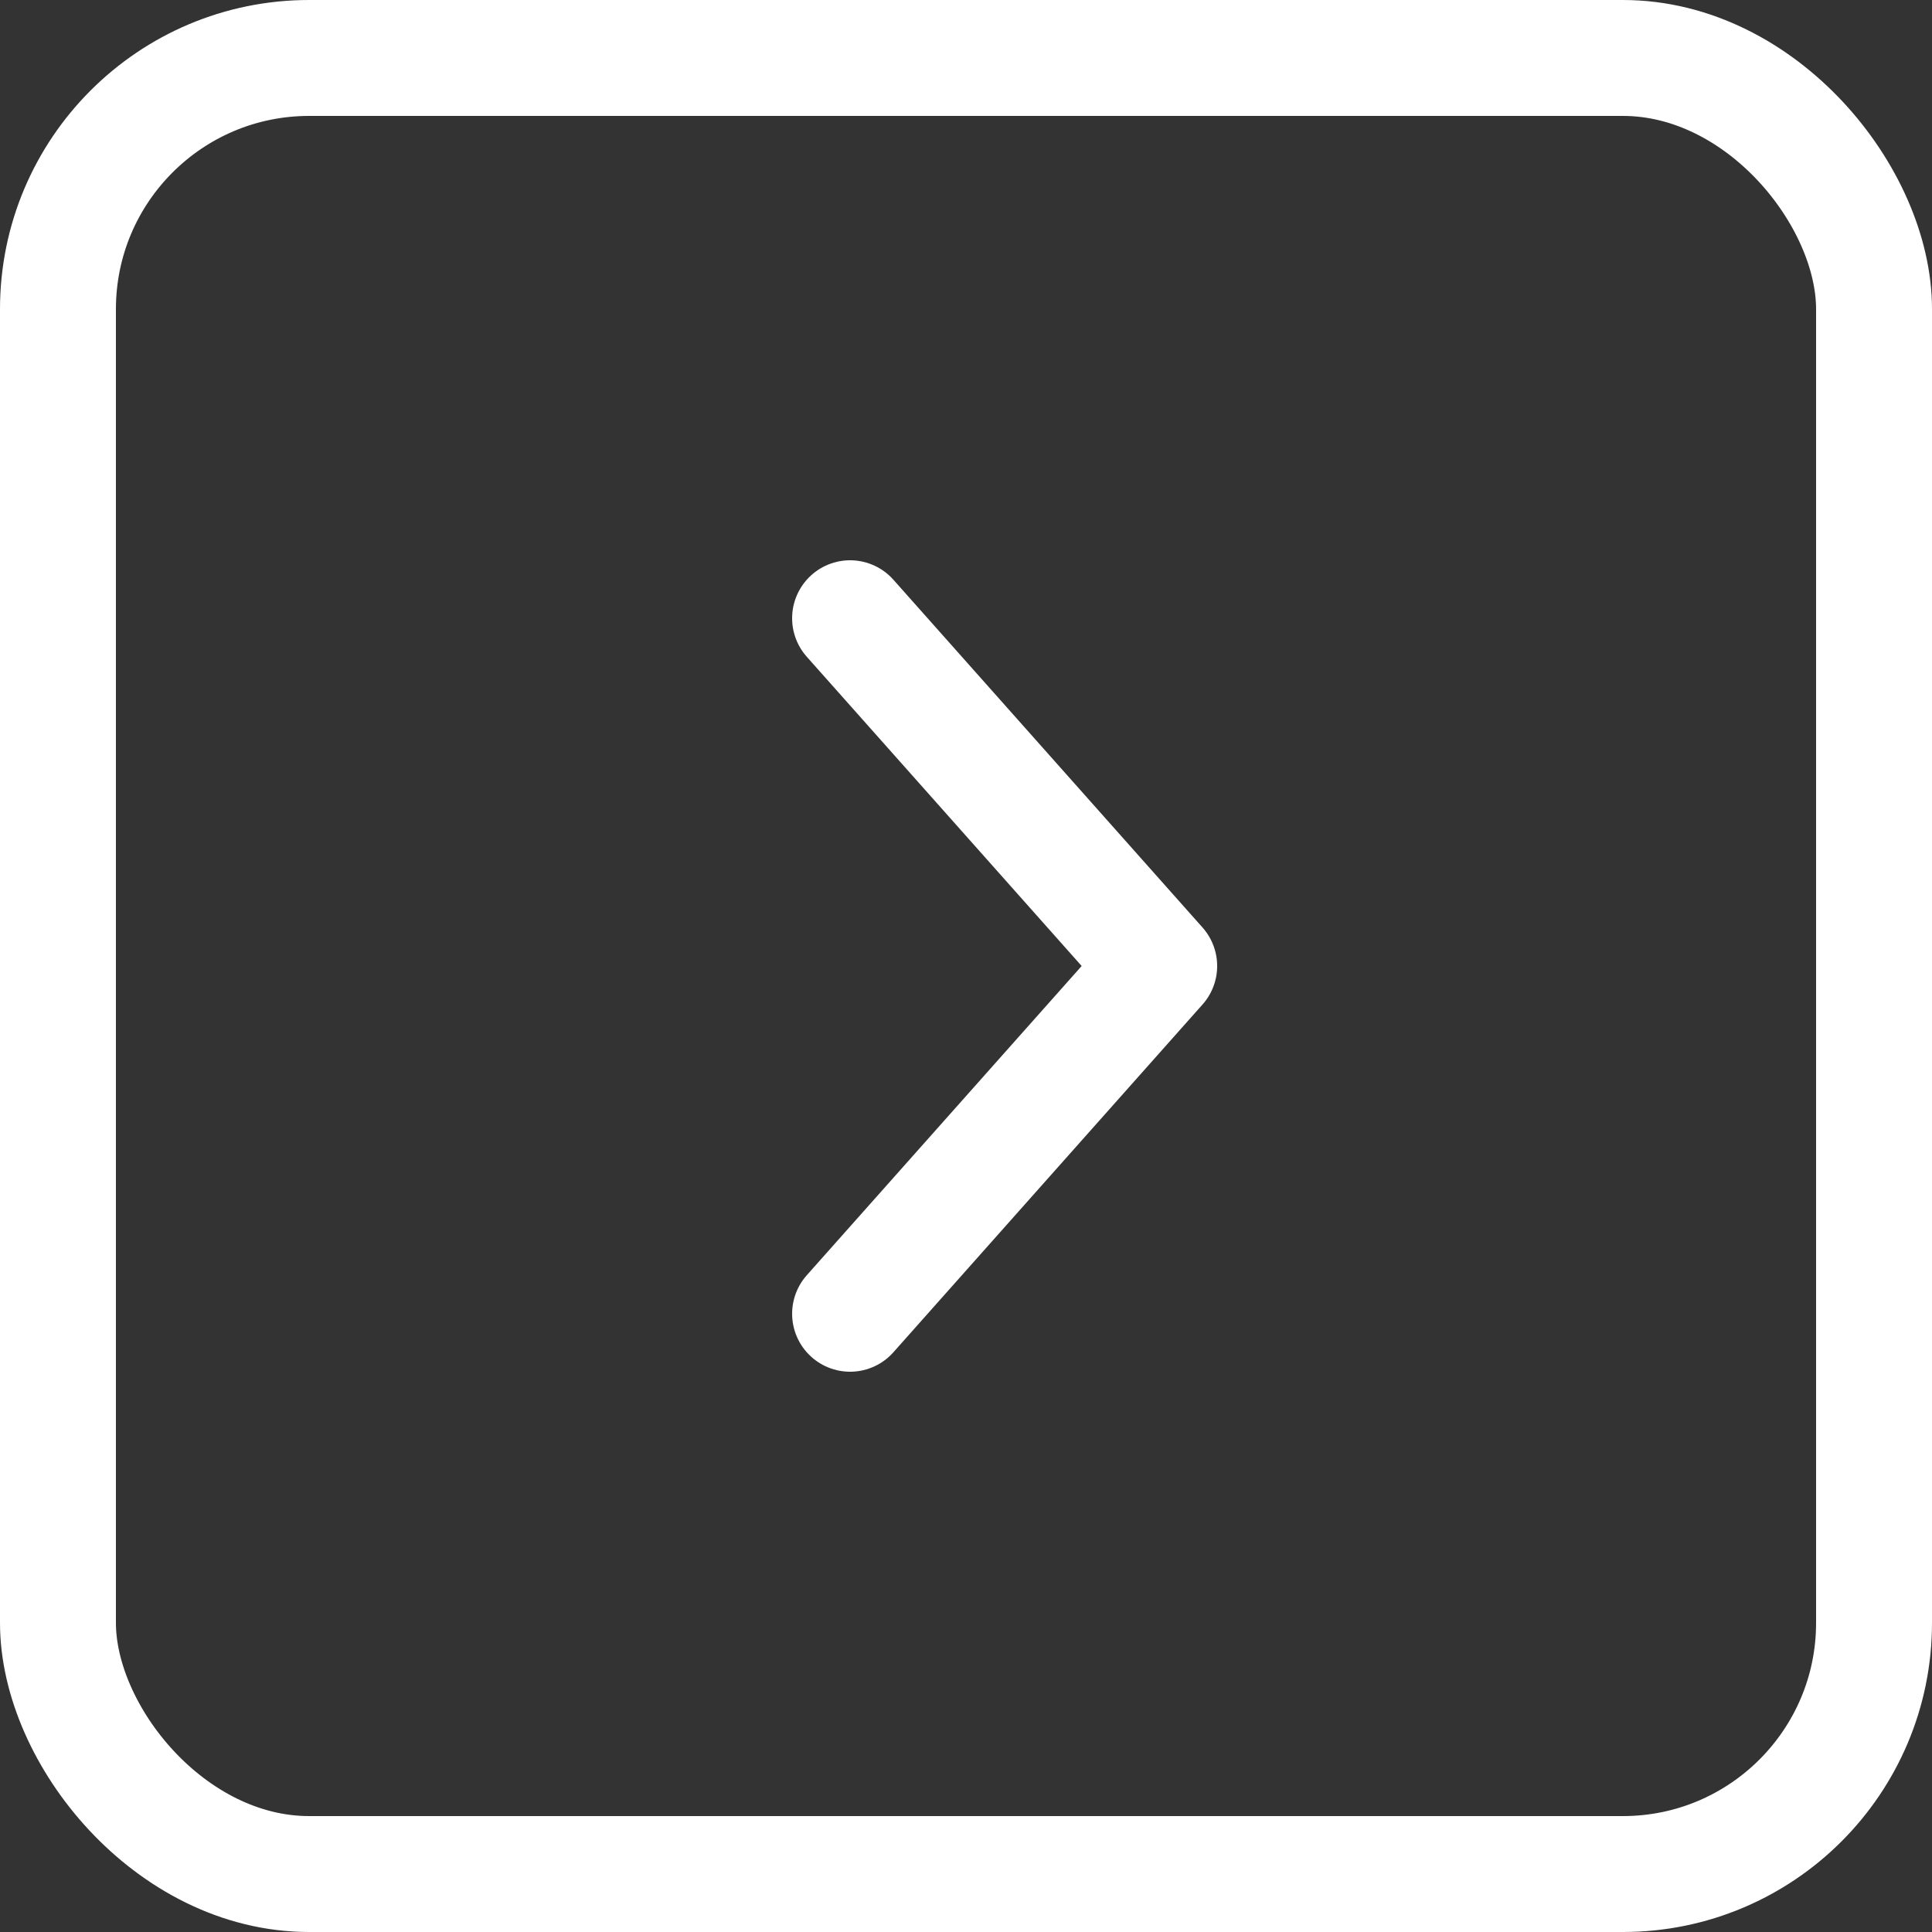
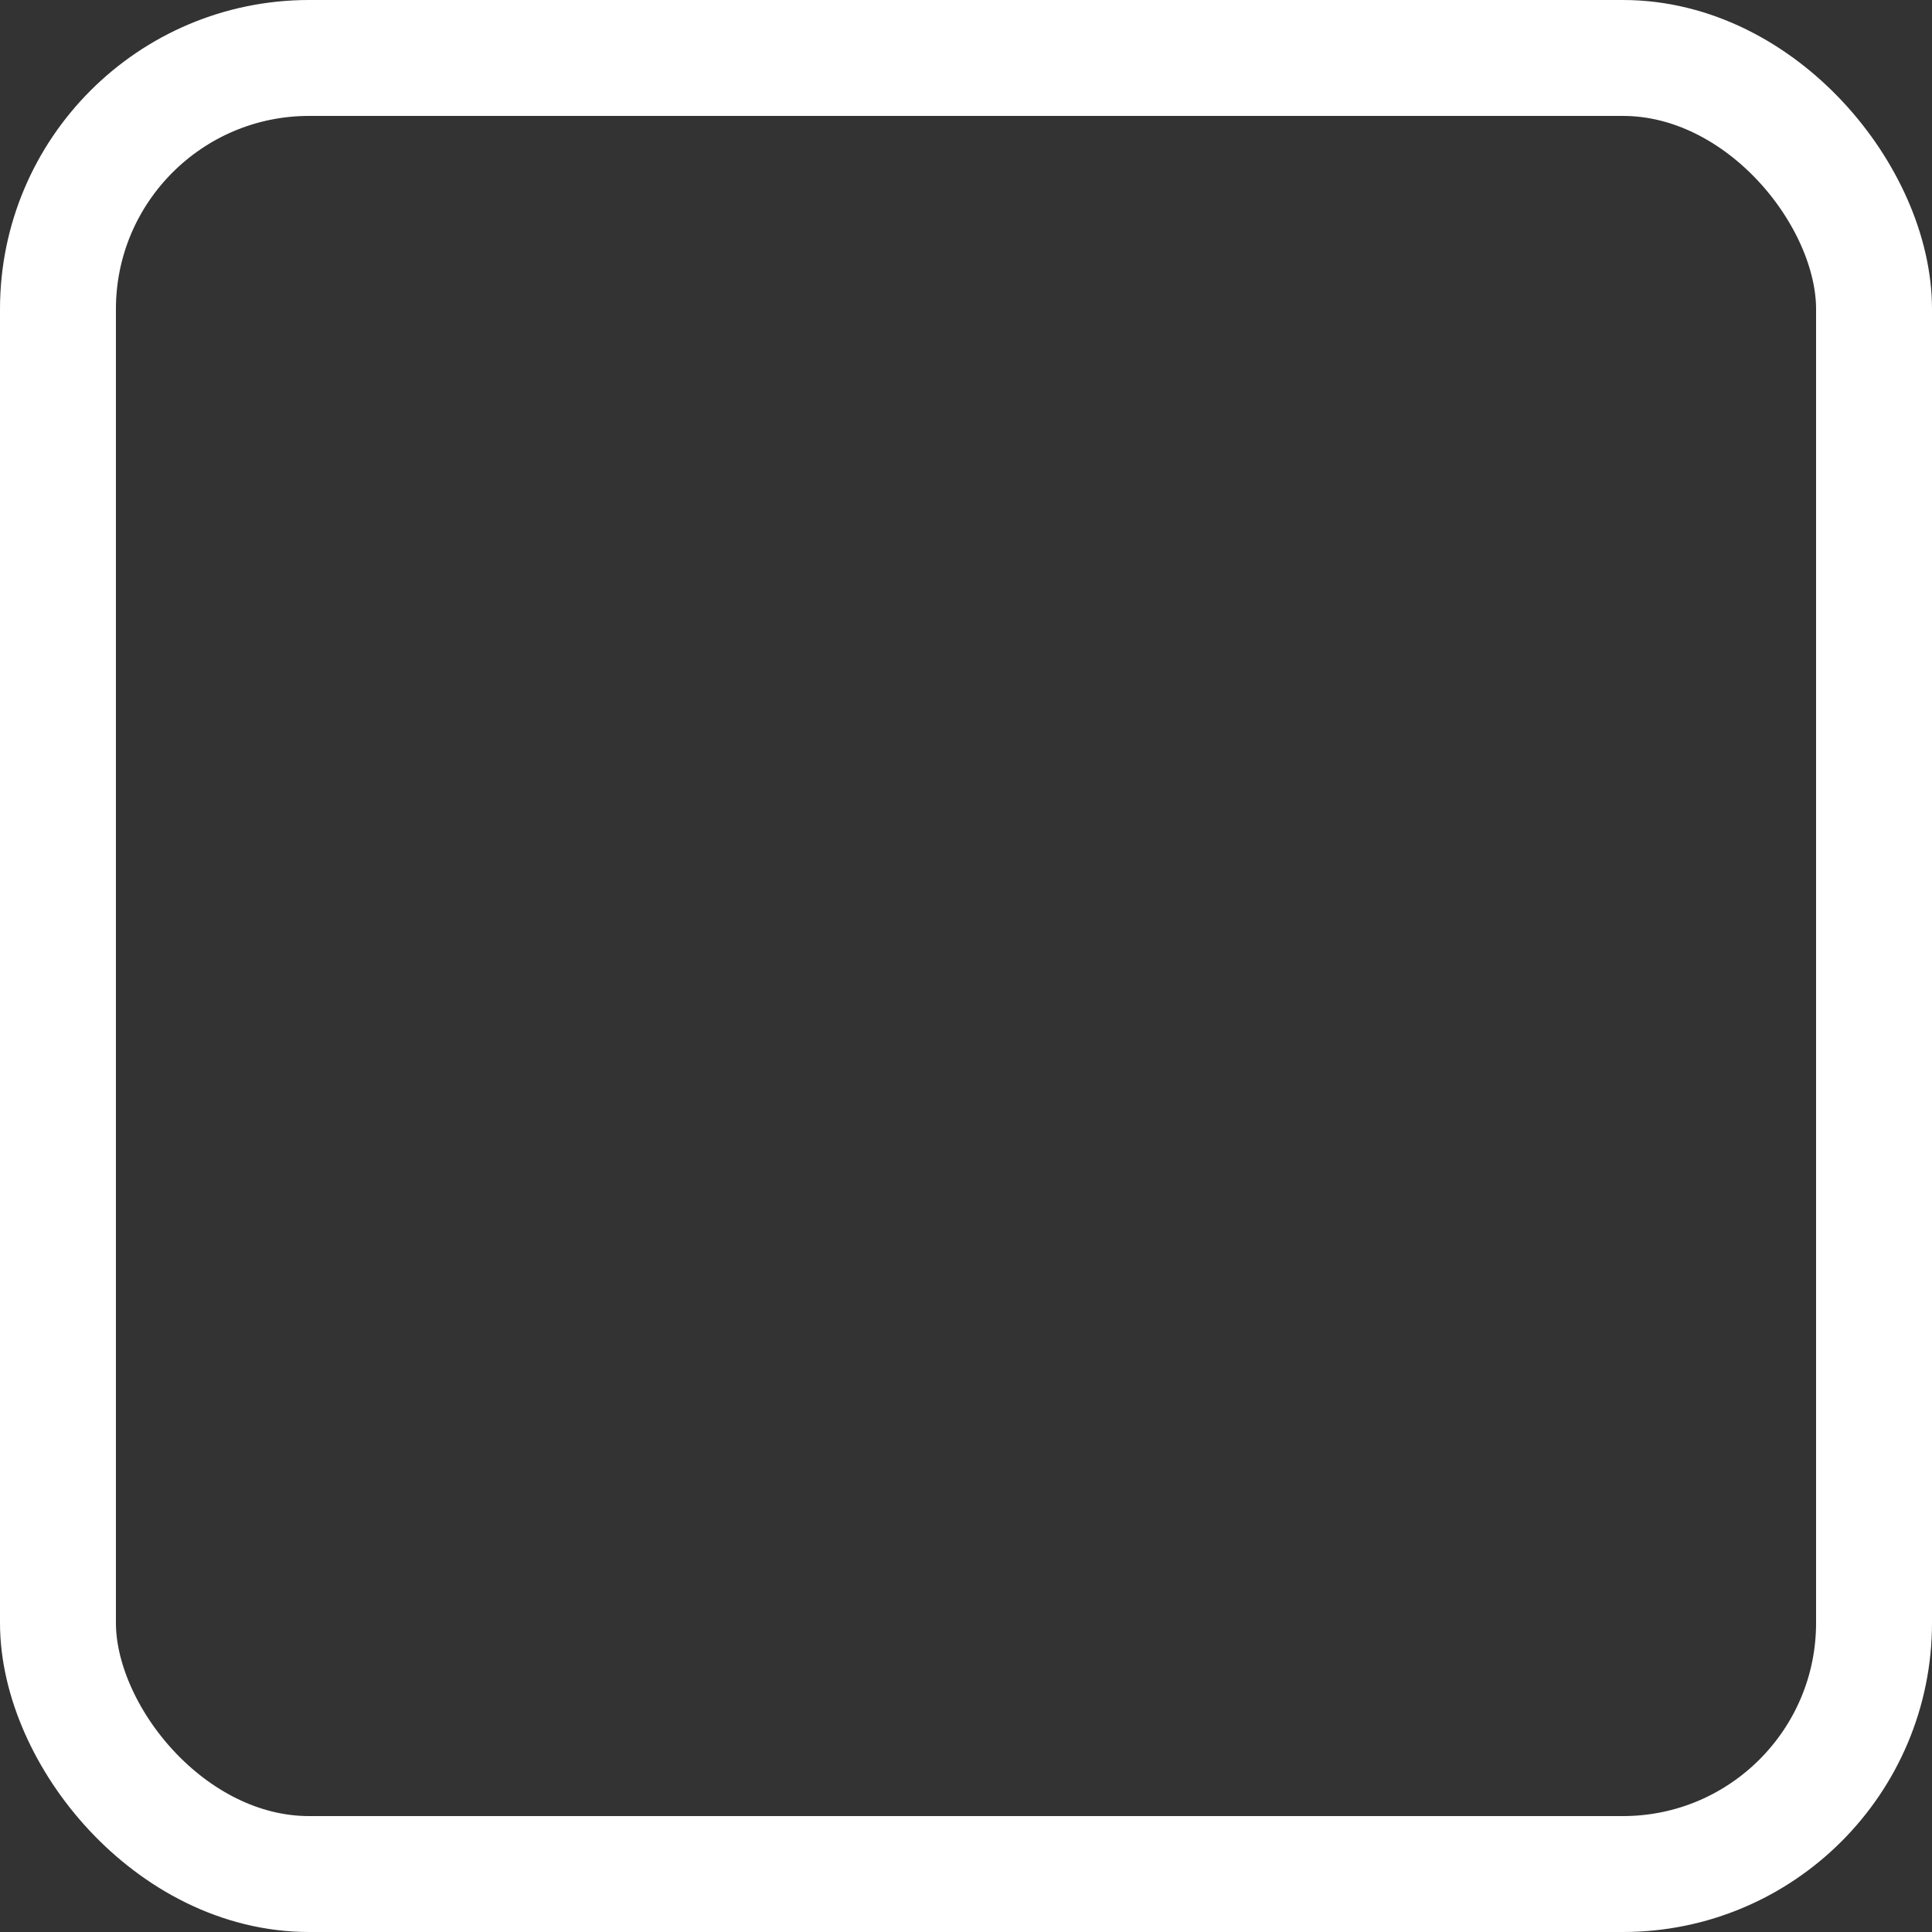
<svg xmlns="http://www.w3.org/2000/svg" width="25" height="25" viewBox="0 0 25 25" fill="none">
  <rect x="0" y="0" width="25" height="25" fill="#333333" stroke="none" />
  <rect x="0.75" y="0.75" width="23.5" height="23.5" rx="3.25" stroke="white" stroke-width="1.5" />
-   <path d="M11 8L15 12.5L11 17" stroke="white" stroke-width="1.5" stroke-linecap="round" stroke-linejoin="round" />
</svg>